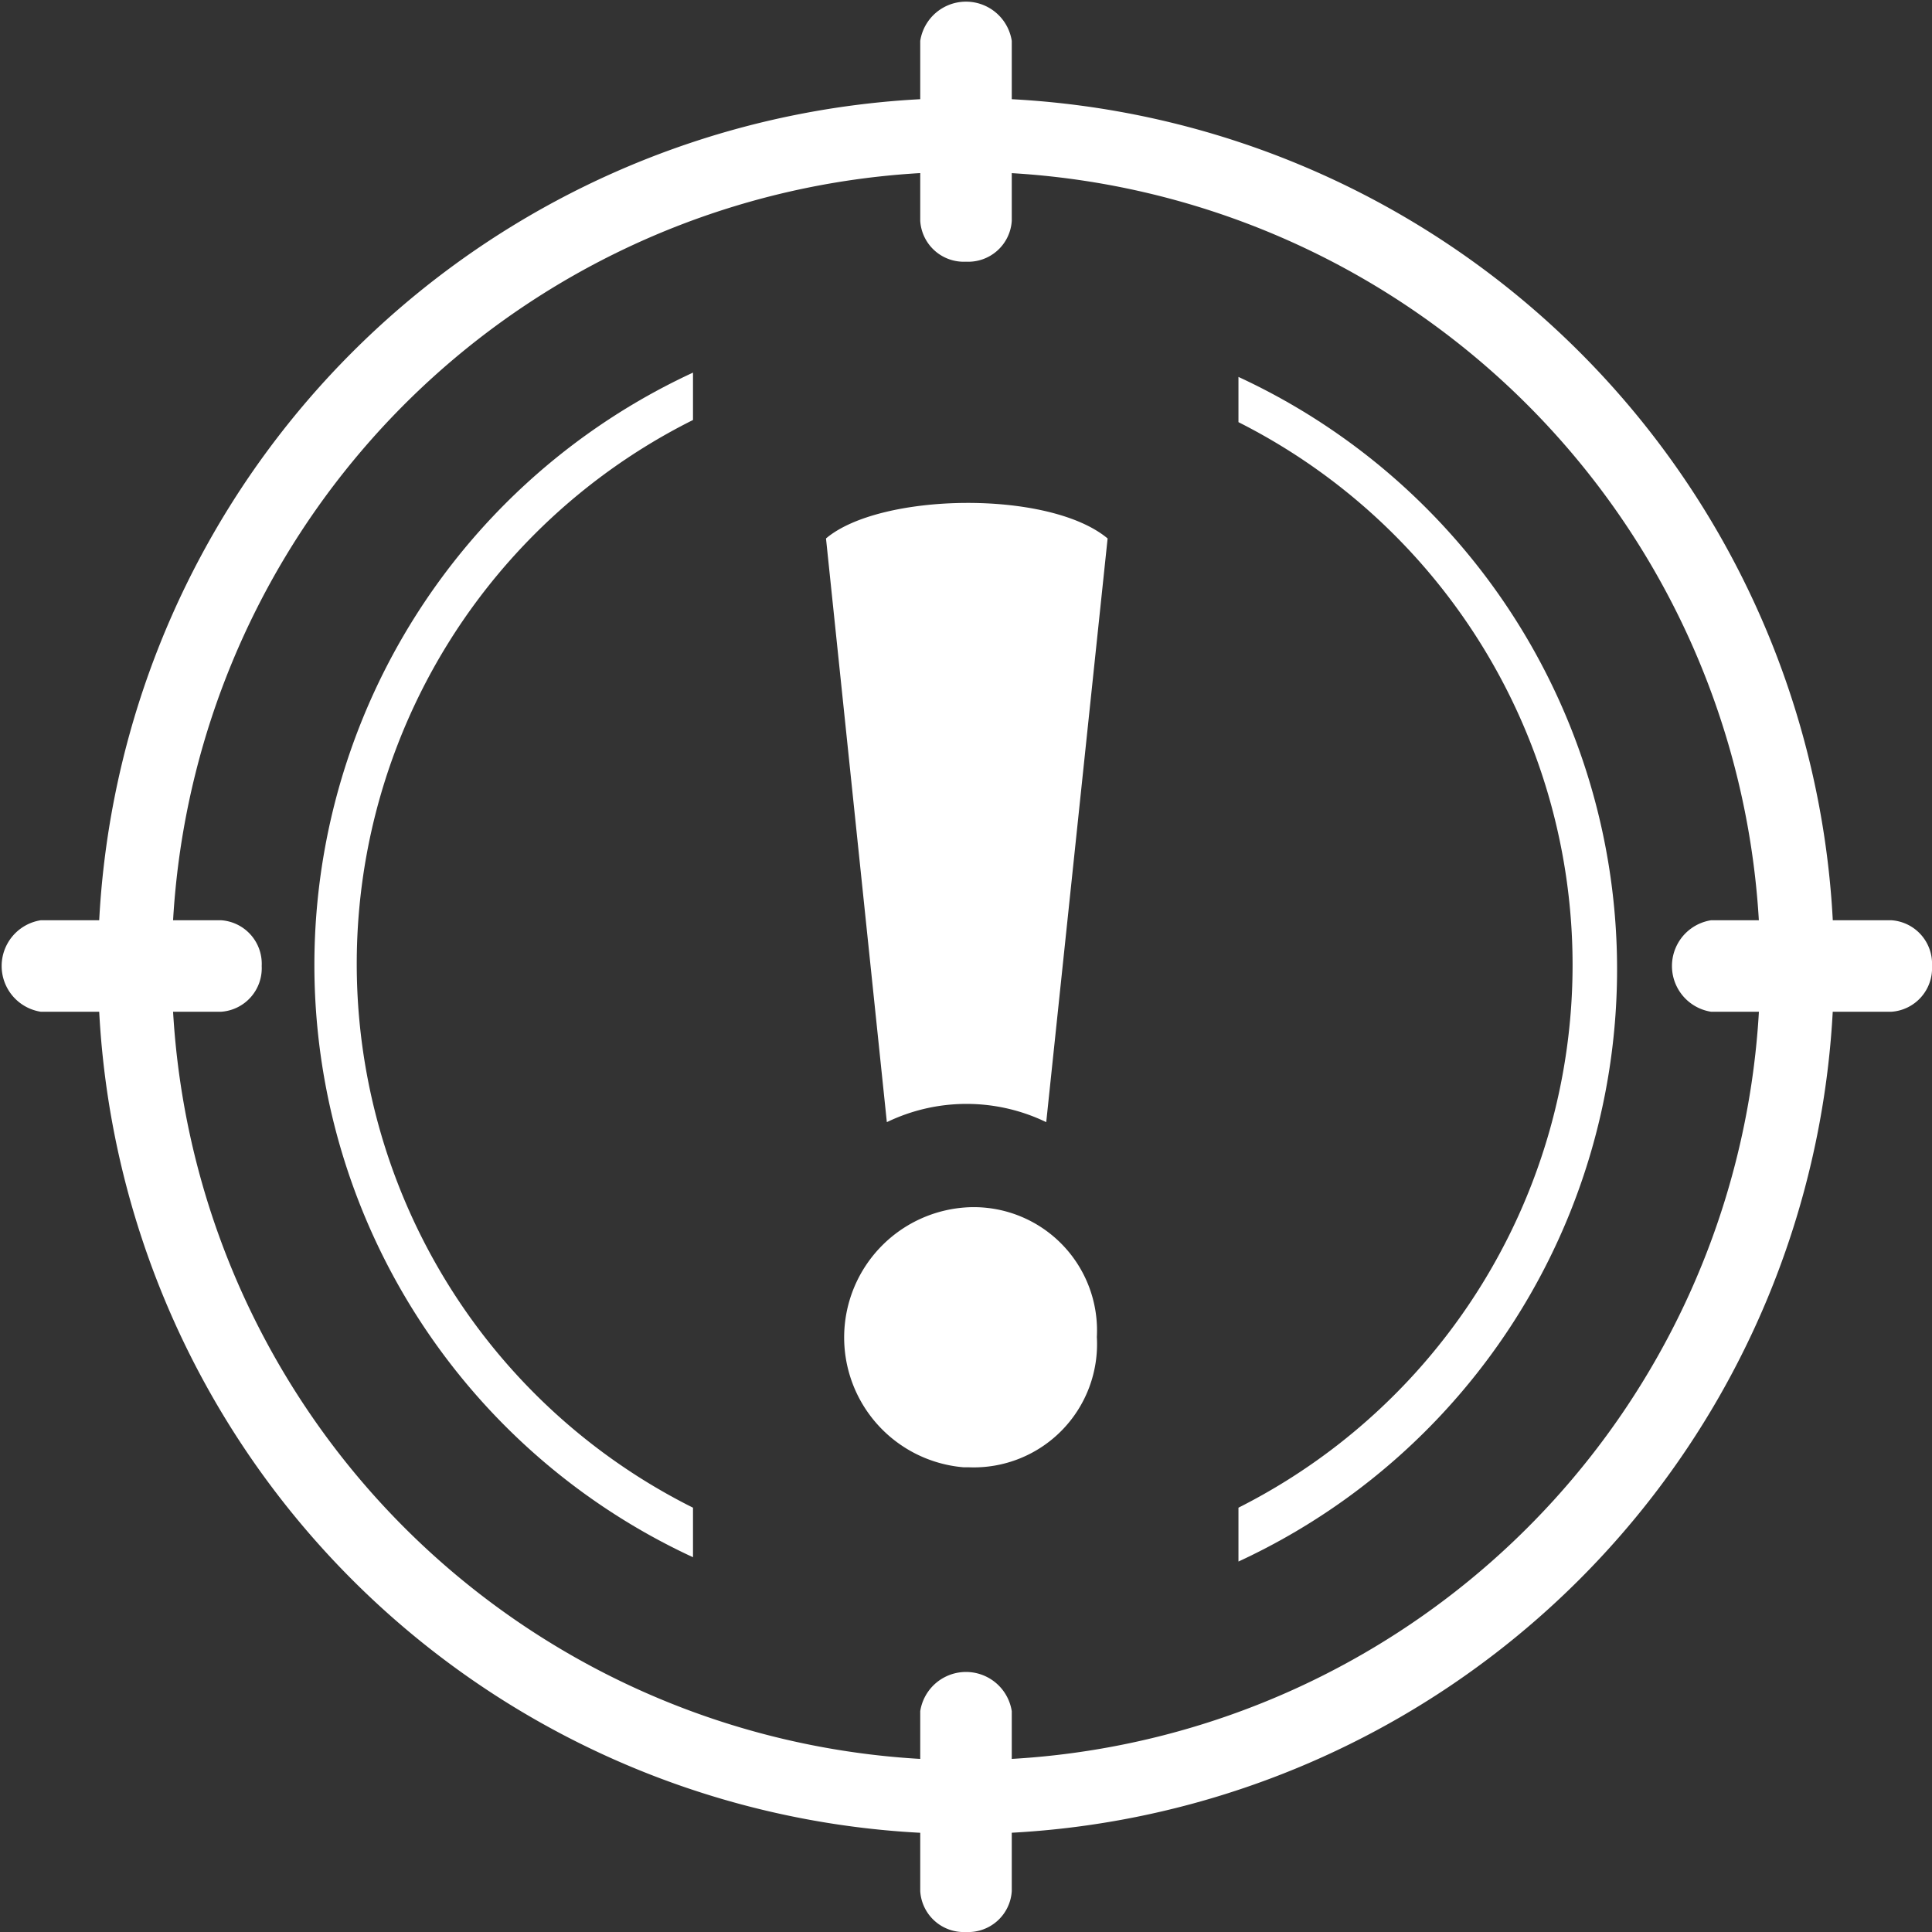
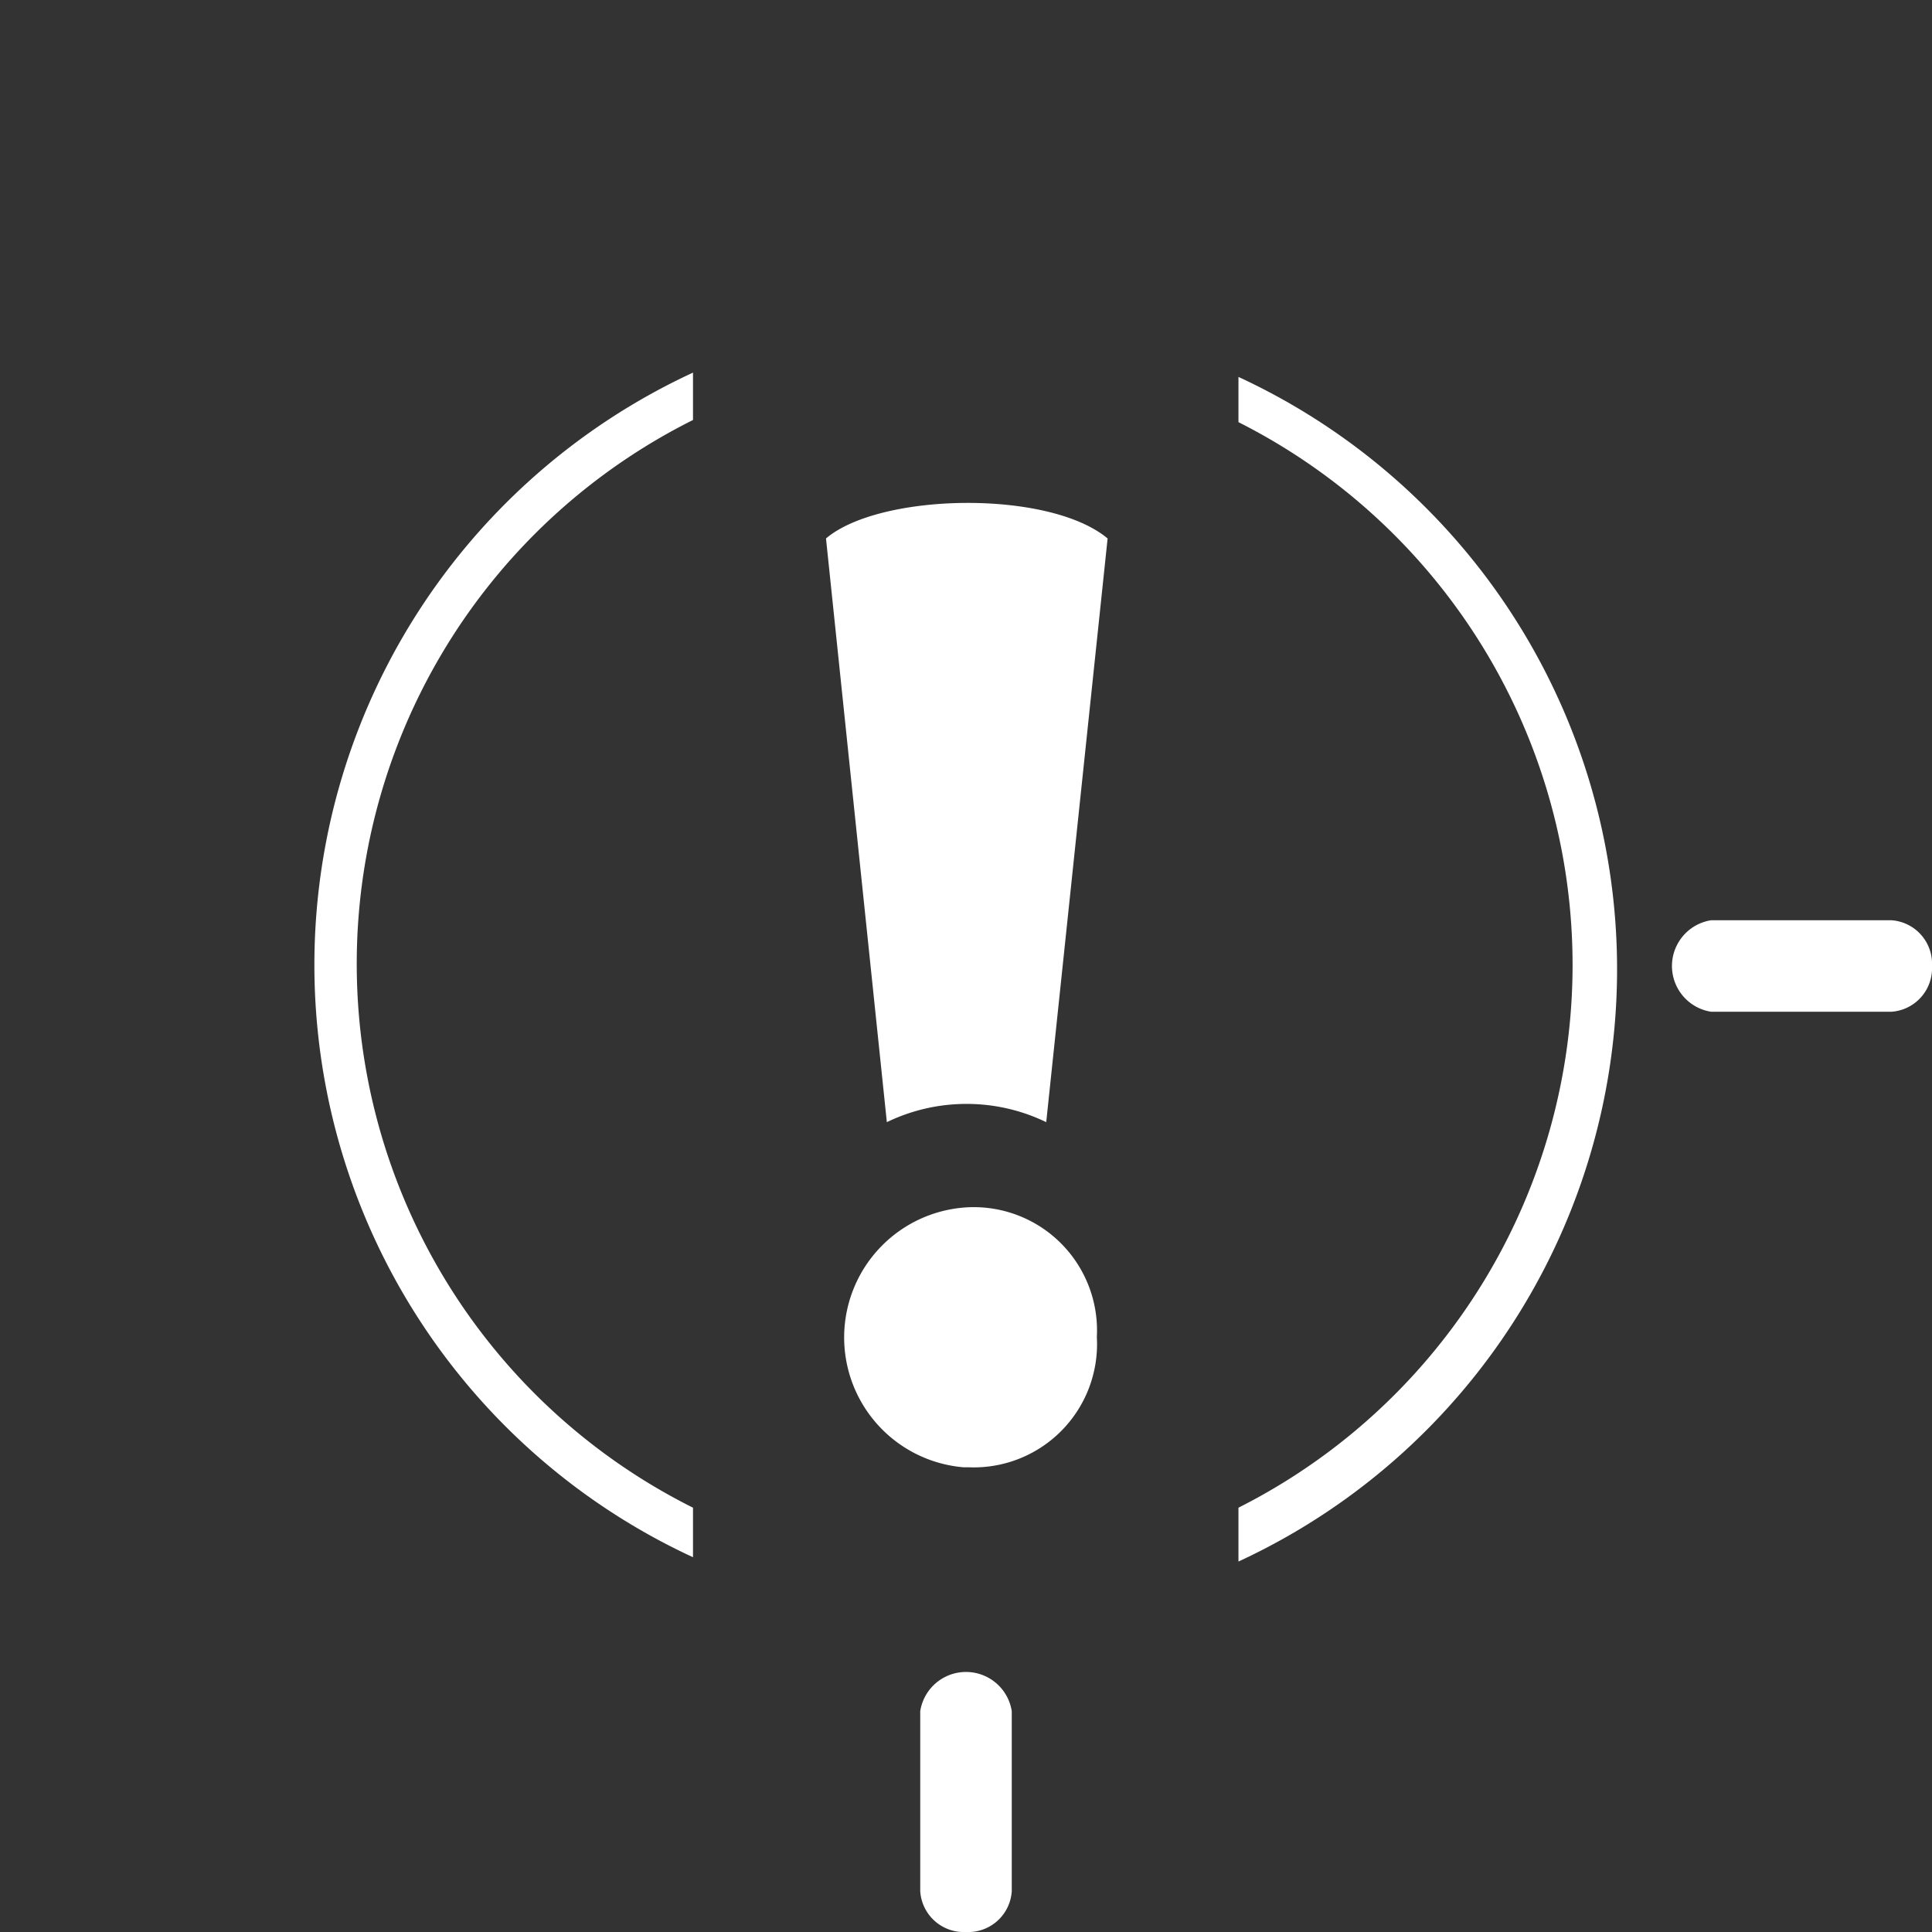
<svg xmlns="http://www.w3.org/2000/svg" width="35" height="35" id="svg4408" viewBox="0 0 35.88 35.88">
  <rect x="0" y="0" width="35.88" height="35.88" fill="#333333" stroke="none" />
  <defs>
    <style>.cls-1{fill:#fff;}</style>
  </defs>
  <path class="cls-1" d="M17.9,27.25A2.42,2.42,0,0,1,18,22.42a2.29,2.29,0,0,1,2.37,2.41A2.29,2.29,0,0,1,18,27.25Zm-1.43-6.41L15.34,10c1-.85,4.14-.91,5.23,0L19.43,20.84A3.4,3.4,0,0,0,16.47,20.84Z" />
-   <path class="cls-1" d="M17.94,34.06A16.12,16.12,0,1,1,34.06,17.94,16.14,16.14,0,0,1,17.94,34.06Zm0-30.87A14.75,14.75,0,1,0,32.69,17.94,14.77,14.77,0,0,0,17.94,3.19Z" />
  <path class="cls-1" d="M12.87,28a11.29,11.29,0,0,1,0-20.2V6.92a12.12,12.12,0,0,0,0,22Z" />
  <path class="cls-1" d="M23,6.92v.92A11.29,11.29,0,0,1,23,28V29a12.12,12.12,0,0,0,0-22Z" />
-   <path class="cls-1" d="M17.94,4.86a.81.81,0,0,1-.85-.76V.76a.86.86,0,0,1,1.7,0V4.1A.81.81,0,0,1,17.94,4.86Z" />
  <path class="cls-1" d="M17.94,35.88a.81.81,0,0,1-.85-.76V31.78a.86.86,0,0,1,1.7,0v3.34A.81.81,0,0,1,17.94,35.88Z" />
-   <path class="cls-1" d="M4.86,17.94a.81.81,0,0,1-.76.85H.76a.86.86,0,0,1,0-1.7H4.1A.81.81,0,0,1,4.86,17.94Z" />
  <path class="cls-1" d="M35.88,17.94a.81.81,0,0,1-.76.85H31.78a.86.86,0,0,1,0-1.7h3.34A.81.81,0,0,1,35.88,17.94Z" />
</svg>